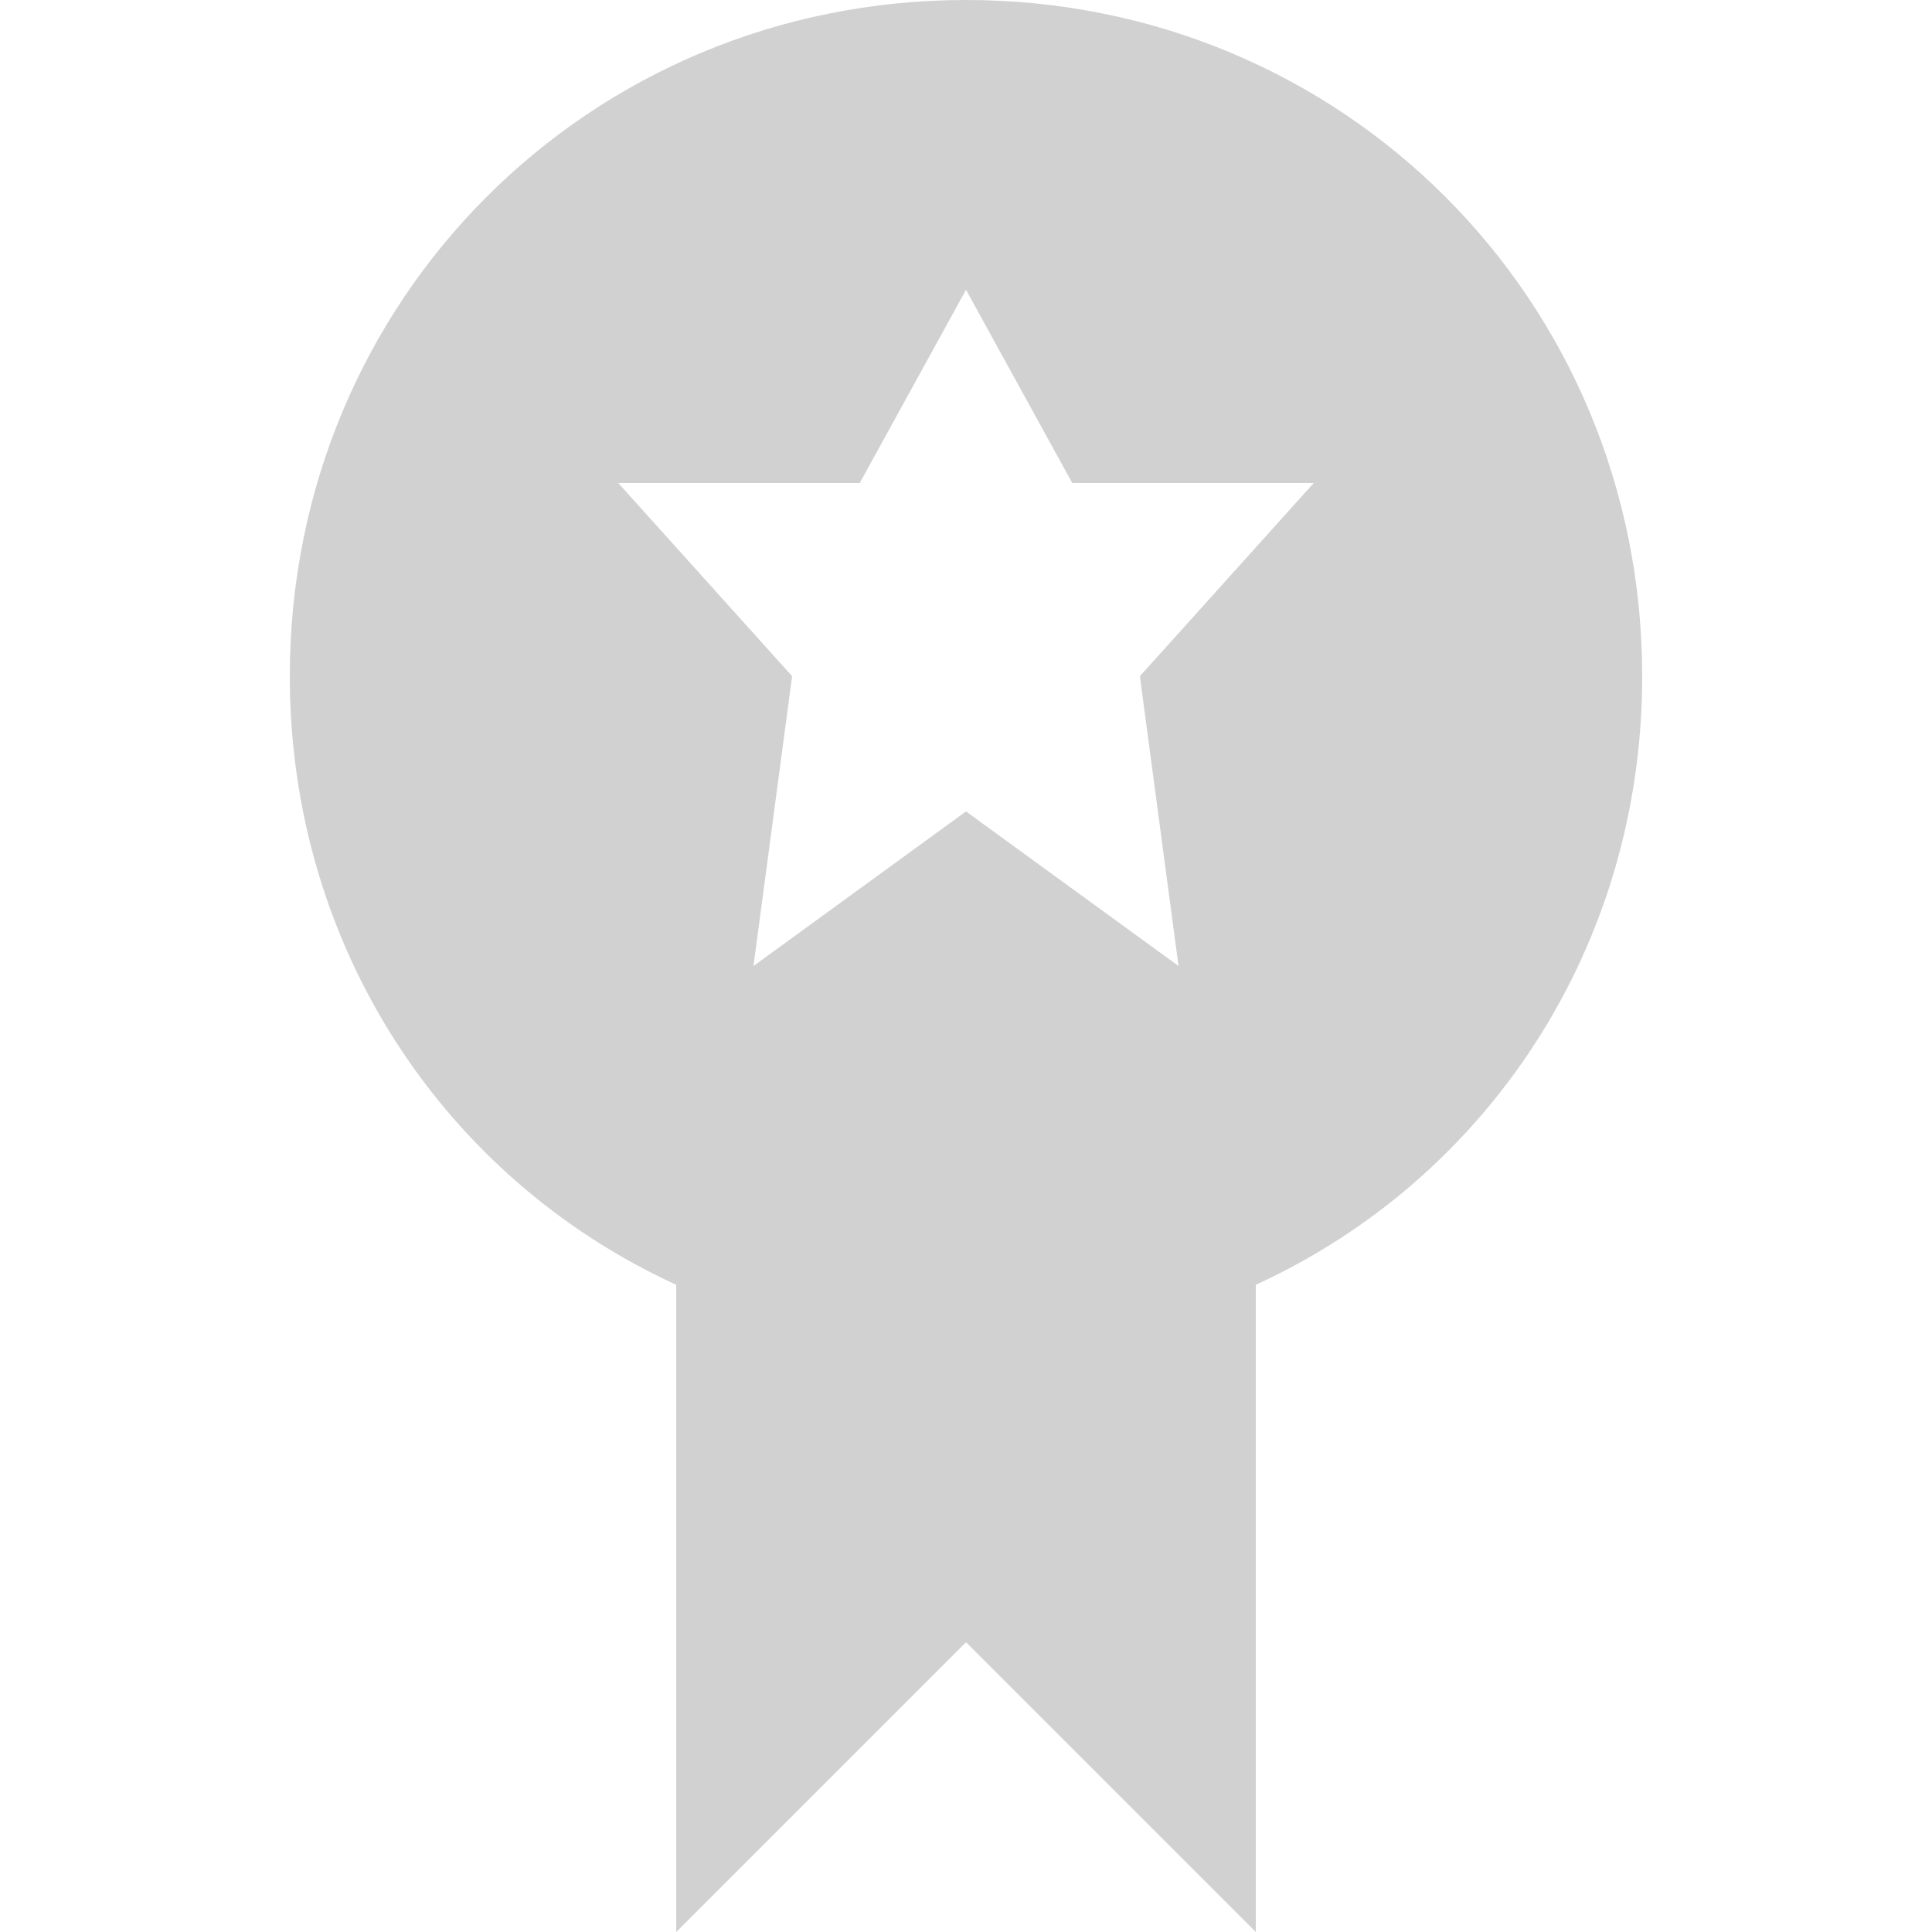
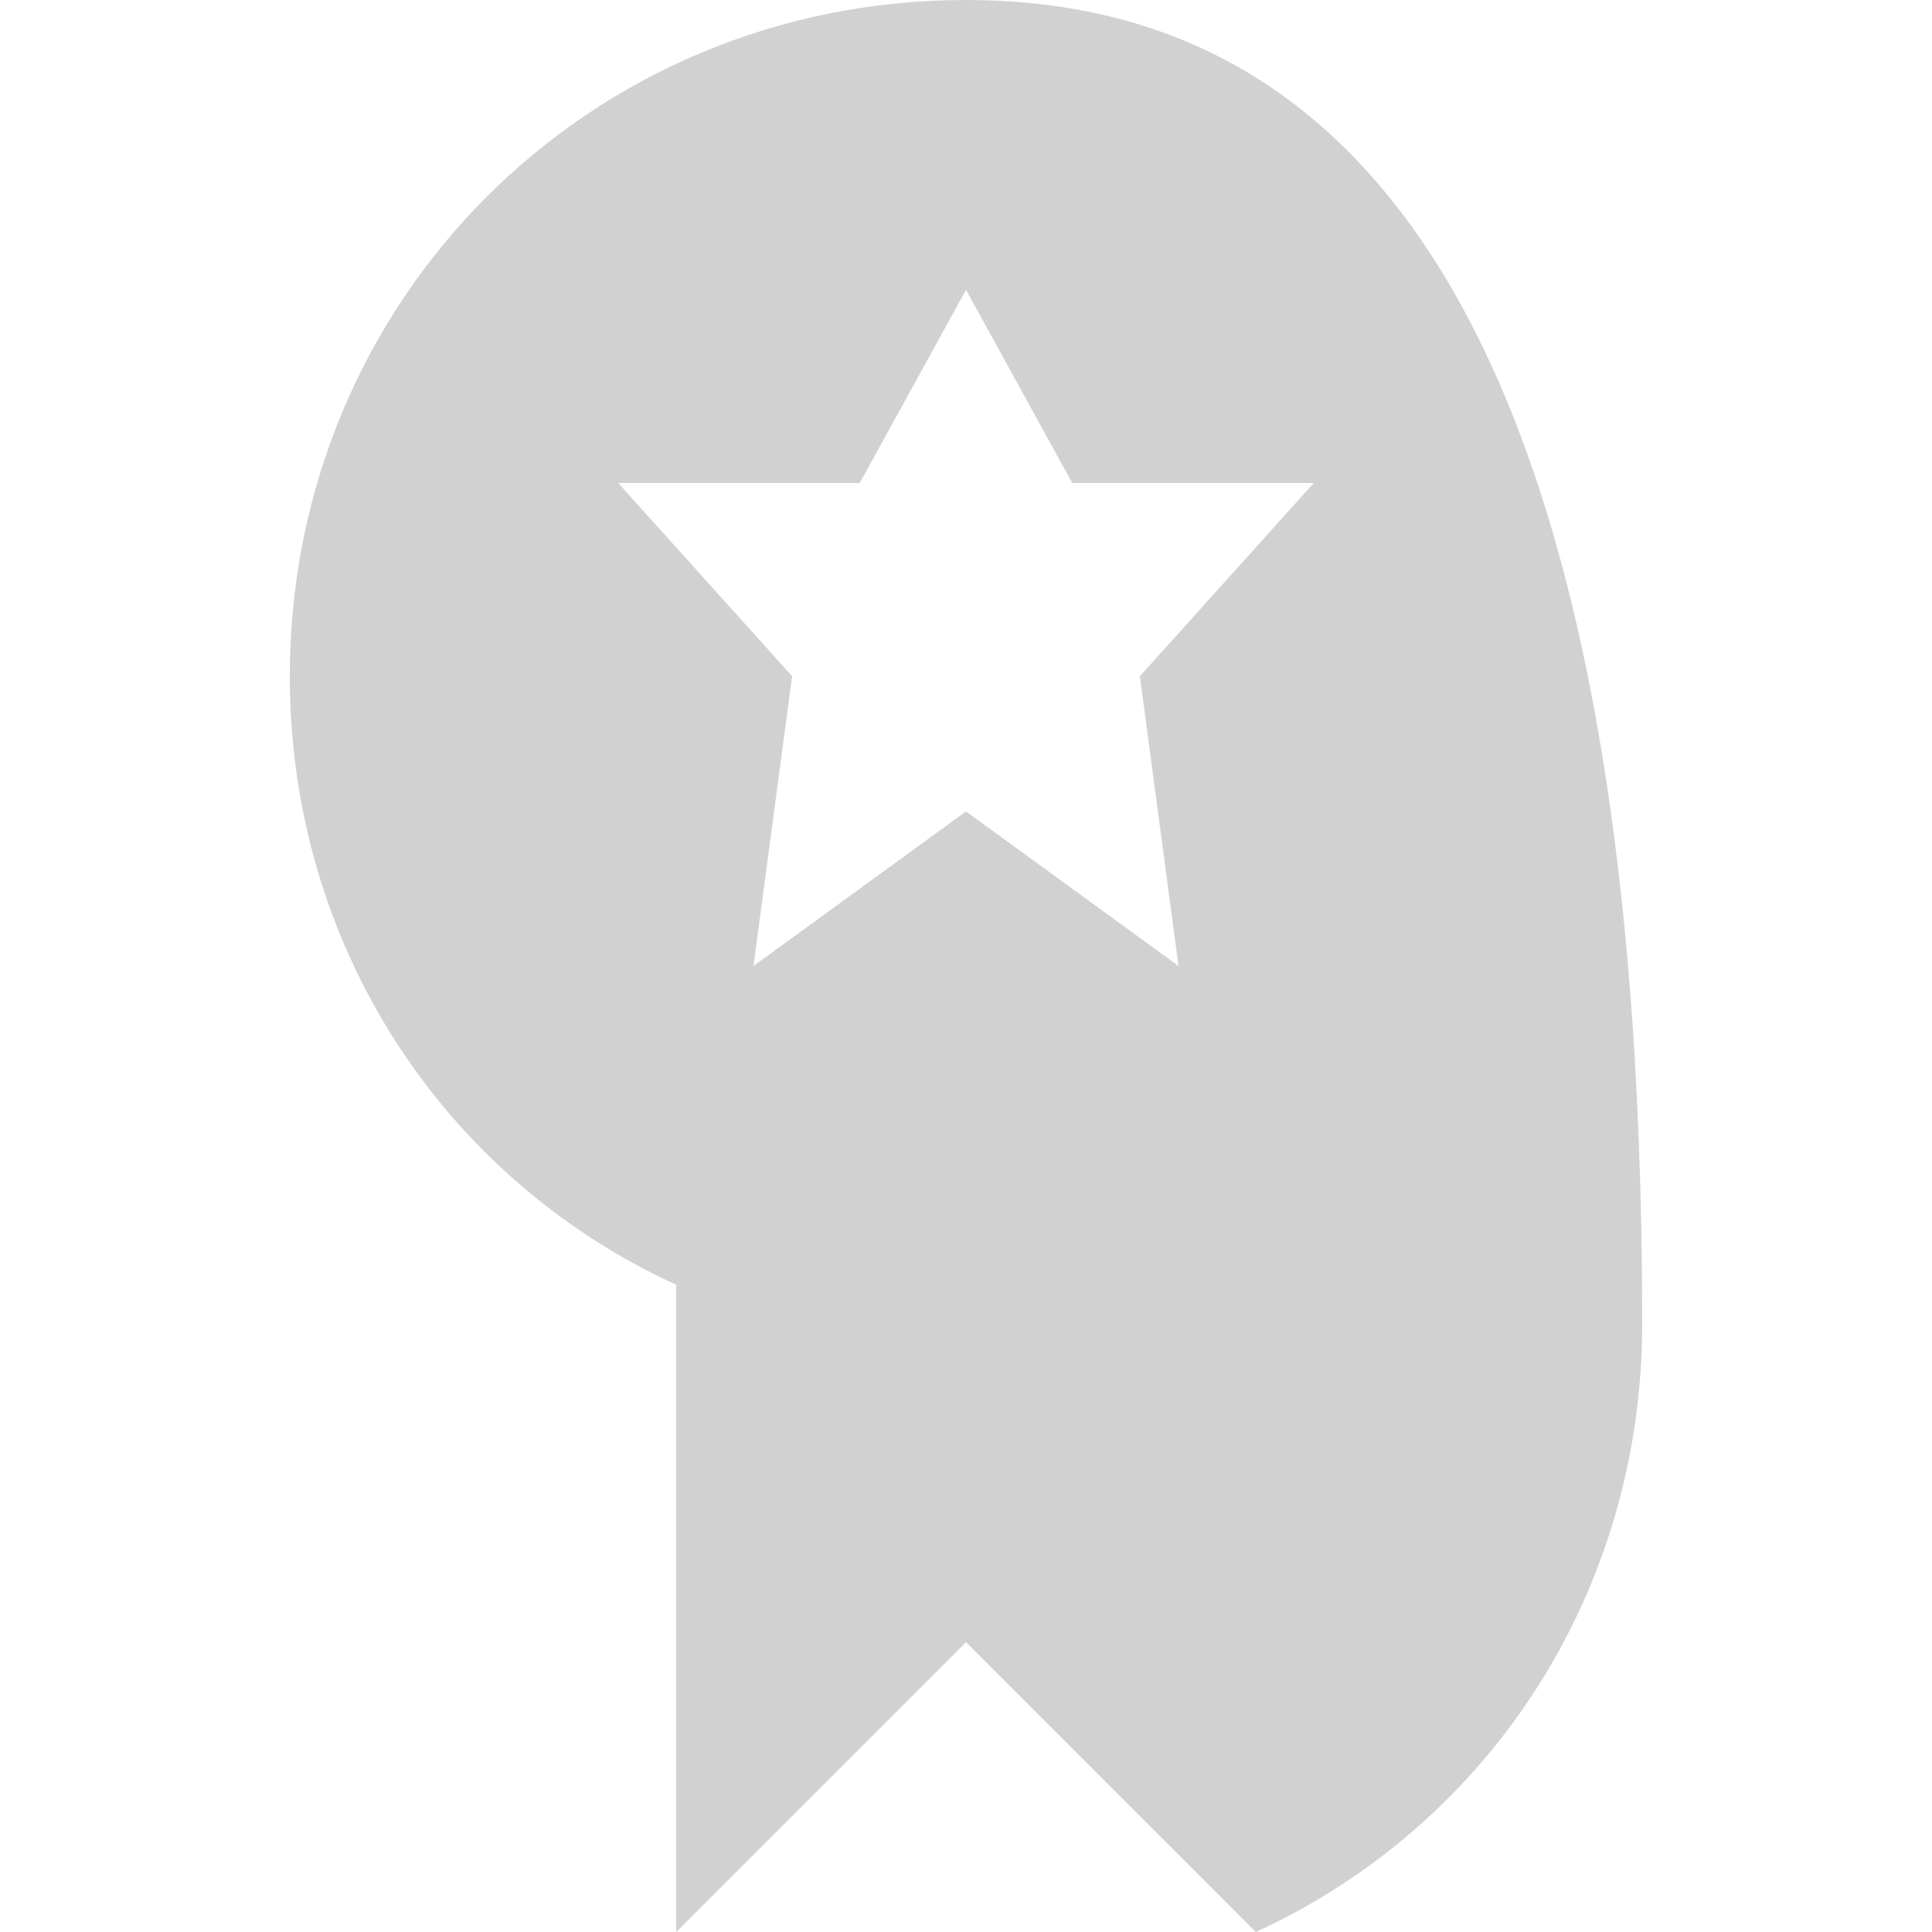
<svg xmlns="http://www.w3.org/2000/svg" version="1.1" x="0px" y="0px" viewBox="0 0 20 20" style="enable-background:new 0 0 20 20;fill:url(#CerosGradient_id84e946075);" xml:space="preserve" aria-hidden="true" width="20px" height="20px">
  <defs>
    <linearGradient class="cerosgradient" data-cerosgradient="true" id="CerosGradient_id84e946075" gradientUnits="userSpaceOnUse" x1="50%" y1="100%" x2="50%" y2="0%">
      <stop offset="0%" stop-color="#D1D1D1" />
      <stop offset="100%" stop-color="#D1D1D1" />
    </linearGradient>
    <linearGradient />
  </defs>
-   <path d="M10,0C6.1,0,3,3.1,3,7c0,2.8,1.6,5.2,4,6.3V20l3-3l3,3v-6.7c2.4-1.1,4-3.5,4-6.3C17,3.1,13.9,0,10,0z M11.8,7l0.4,3L10,8.4  L7.8,10l0.4-3L6.4,5h2.5L10,3l1.1,2h2.5L11.8,7z" style="fill:url(#CerosGradient_id84e946075);" />
+   <path d="M10,0C6.1,0,3,3.1,3,7c0,2.8,1.6,5.2,4,6.3V20l3-3l3,3c2.4-1.1,4-3.5,4-6.3C17,3.1,13.9,0,10,0z M11.8,7l0.4,3L10,8.4  L7.8,10l0.4-3L6.4,5h2.5L10,3l1.1,2h2.5L11.8,7z" style="fill:url(#CerosGradient_id84e946075);" />
</svg>